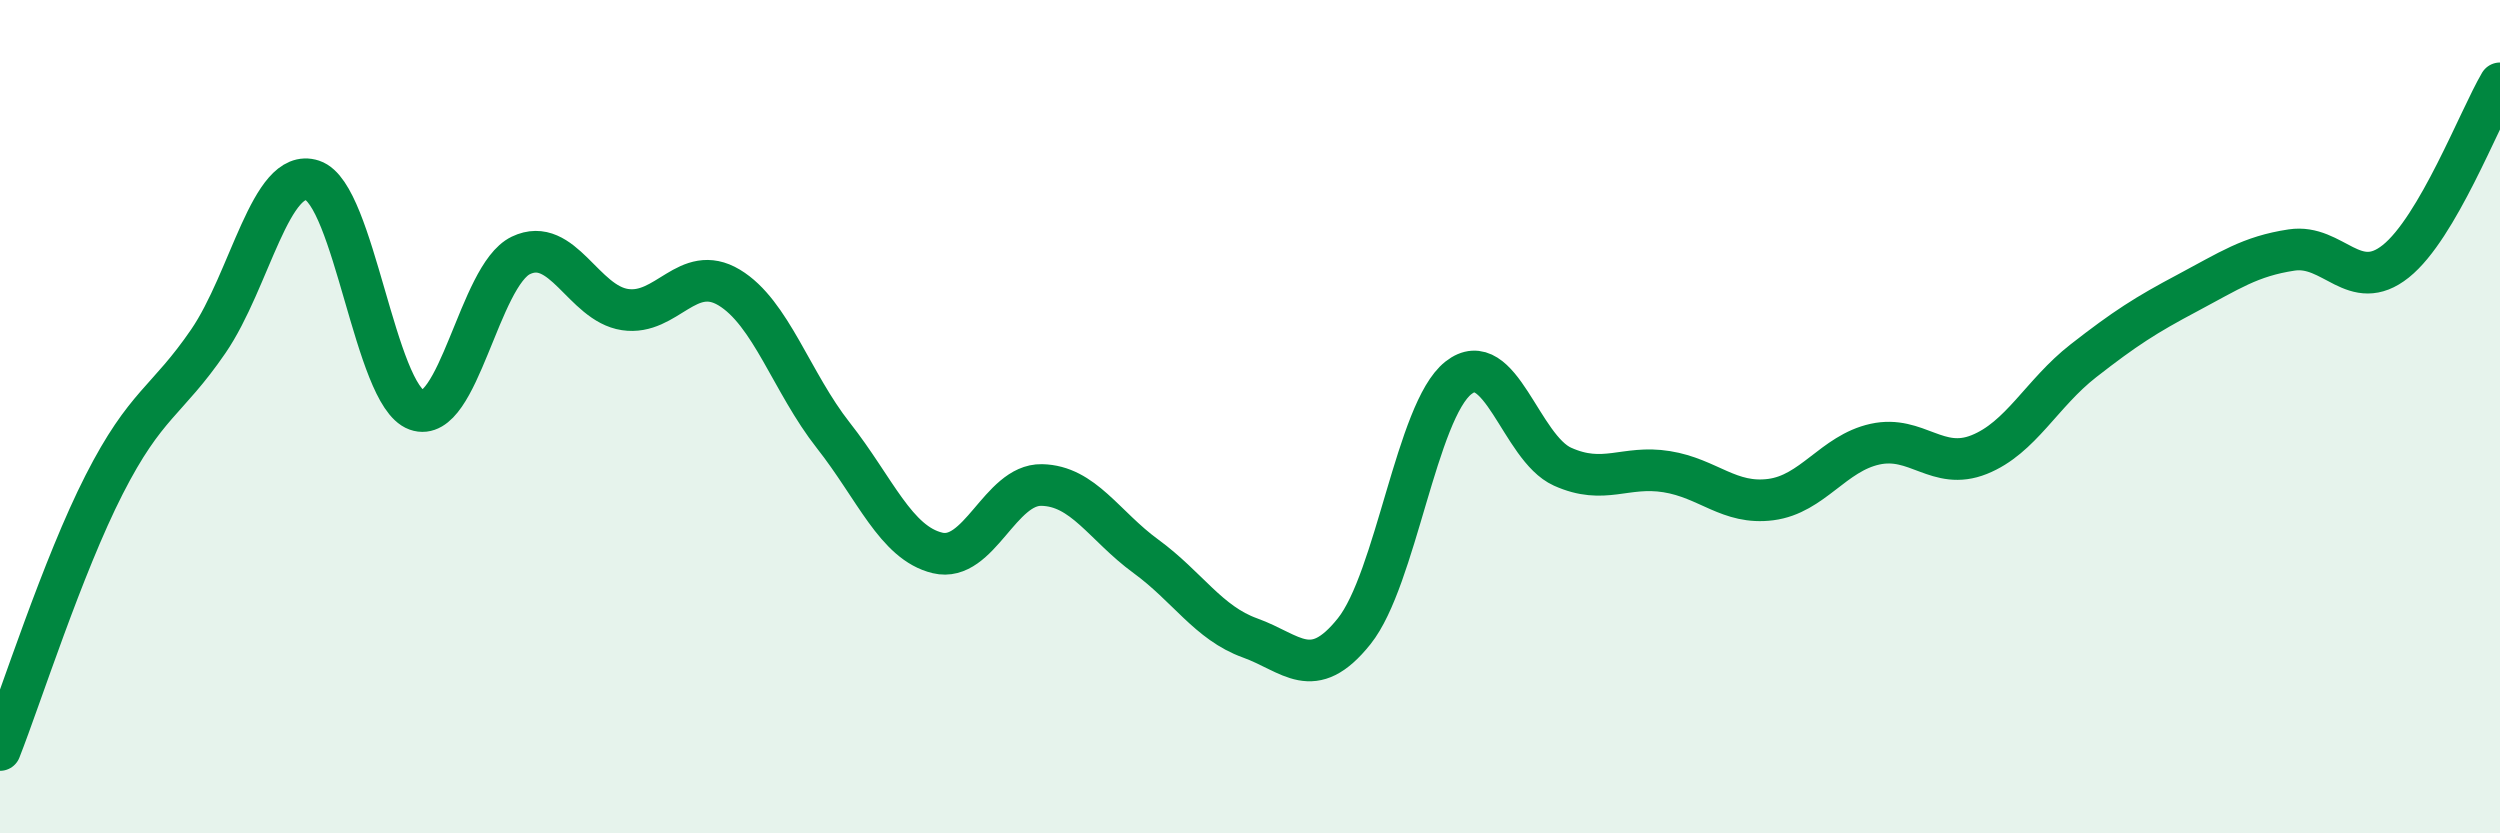
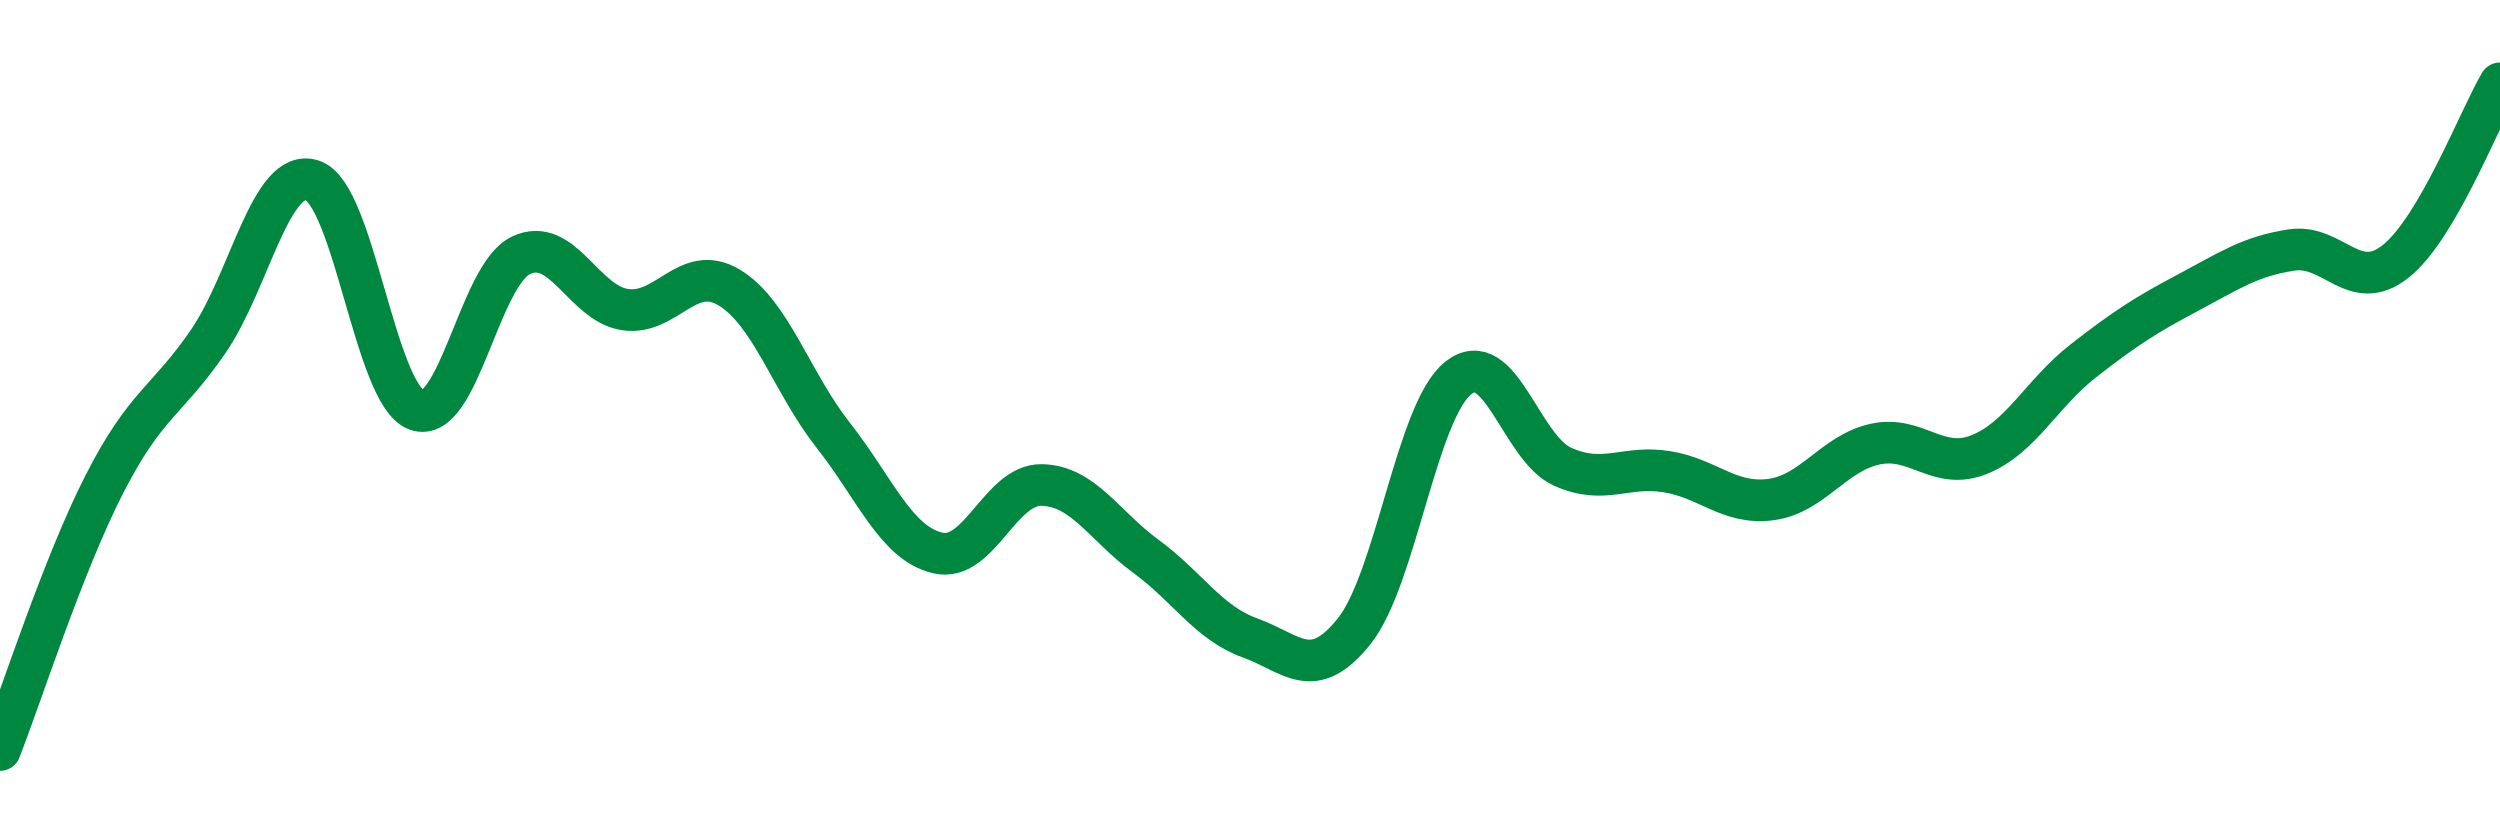
<svg xmlns="http://www.w3.org/2000/svg" width="60" height="20" viewBox="0 0 60 20">
-   <path d="M 0,18 C 0.5,16.73 1.5,13.59 2.5,11.63 C 3.5,9.67 4,9.65 5,8.19 C 6,6.73 6.5,4 7.5,4.33 C 8.5,4.66 9,9.48 10,9.84 C 11,10.2 11.5,6.61 12.5,6.13 C 13.5,5.65 14,7.28 15,7.43 C 16,7.58 16.5,6.3 17.5,6.9 C 18.5,7.5 19,9.18 20,10.45 C 21,11.72 21.5,13.03 22.5,13.27 C 23.5,13.51 24,11.62 25,11.64 C 26,11.66 26.5,12.62 27.5,13.35 C 28.5,14.08 29,14.95 30,15.31 C 31,15.67 31.5,16.4 32.5,15.15 C 33.5,13.9 34,9.86 35,9.07 C 36,8.28 36.5,10.75 37.5,11.2 C 38.5,11.65 39,11.16 40,11.32 C 41,11.48 41.5,12.12 42.5,11.99 C 43.5,11.86 44,10.88 45,10.66 C 46,10.44 46.5,11.31 47.5,10.91 C 48.5,10.51 49,9.44 50,8.66 C 51,7.88 51.5,7.56 52.5,7.03 C 53.5,6.5 54,6.15 55,6 C 56,5.85 56.5,7.07 57.5,6.27 C 58.5,5.47 59.5,2.85 60,2L60 20L0 20Z" fill="#008740" opacity="0.1" stroke-linecap="round" stroke-linejoin="round" />
  <path d="M 0,18 C 0.5,16.73 1.5,13.59 2.5,11.63 C 3.5,9.67 4,9.65 5,8.19 C 6,6.73 6.5,4 7.5,4.33 C 8.5,4.66 9,9.48 10,9.84 C 11,10.2 11.5,6.61 12.5,6.13 C 13.5,5.65 14,7.28 15,7.43 C 16,7.58 16.5,6.3 17.5,6.9 C 18.5,7.5 19,9.18 20,10.45 C 21,11.72 21.5,13.03 22.5,13.27 C 23.5,13.51 24,11.62 25,11.64 C 26,11.66 26.5,12.62 27.5,13.35 C 28.5,14.08 29,14.95 30,15.31 C 31,15.67 31.5,16.4 32.5,15.15 C 33.5,13.9 34,9.86 35,9.07 C 36,8.28 36.5,10.75 37.5,11.2 C 38.5,11.65 39,11.16 40,11.32 C 41,11.48 41.5,12.12 42.5,11.99 C 43.5,11.86 44,10.88 45,10.66 C 46,10.44 46.5,11.31 47.5,10.91 C 48.5,10.51 49,9.44 50,8.66 C 51,7.88 51.5,7.56 52.5,7.03 C 53.5,6.5 54,6.15 55,6 C 56,5.85 56.5,7.07 57.5,6.27 C 58.5,5.47 59.5,2.85 60,2" stroke="#008740" stroke-width="1" fill="none" stroke-linecap="round" stroke-linejoin="round" />
</svg>